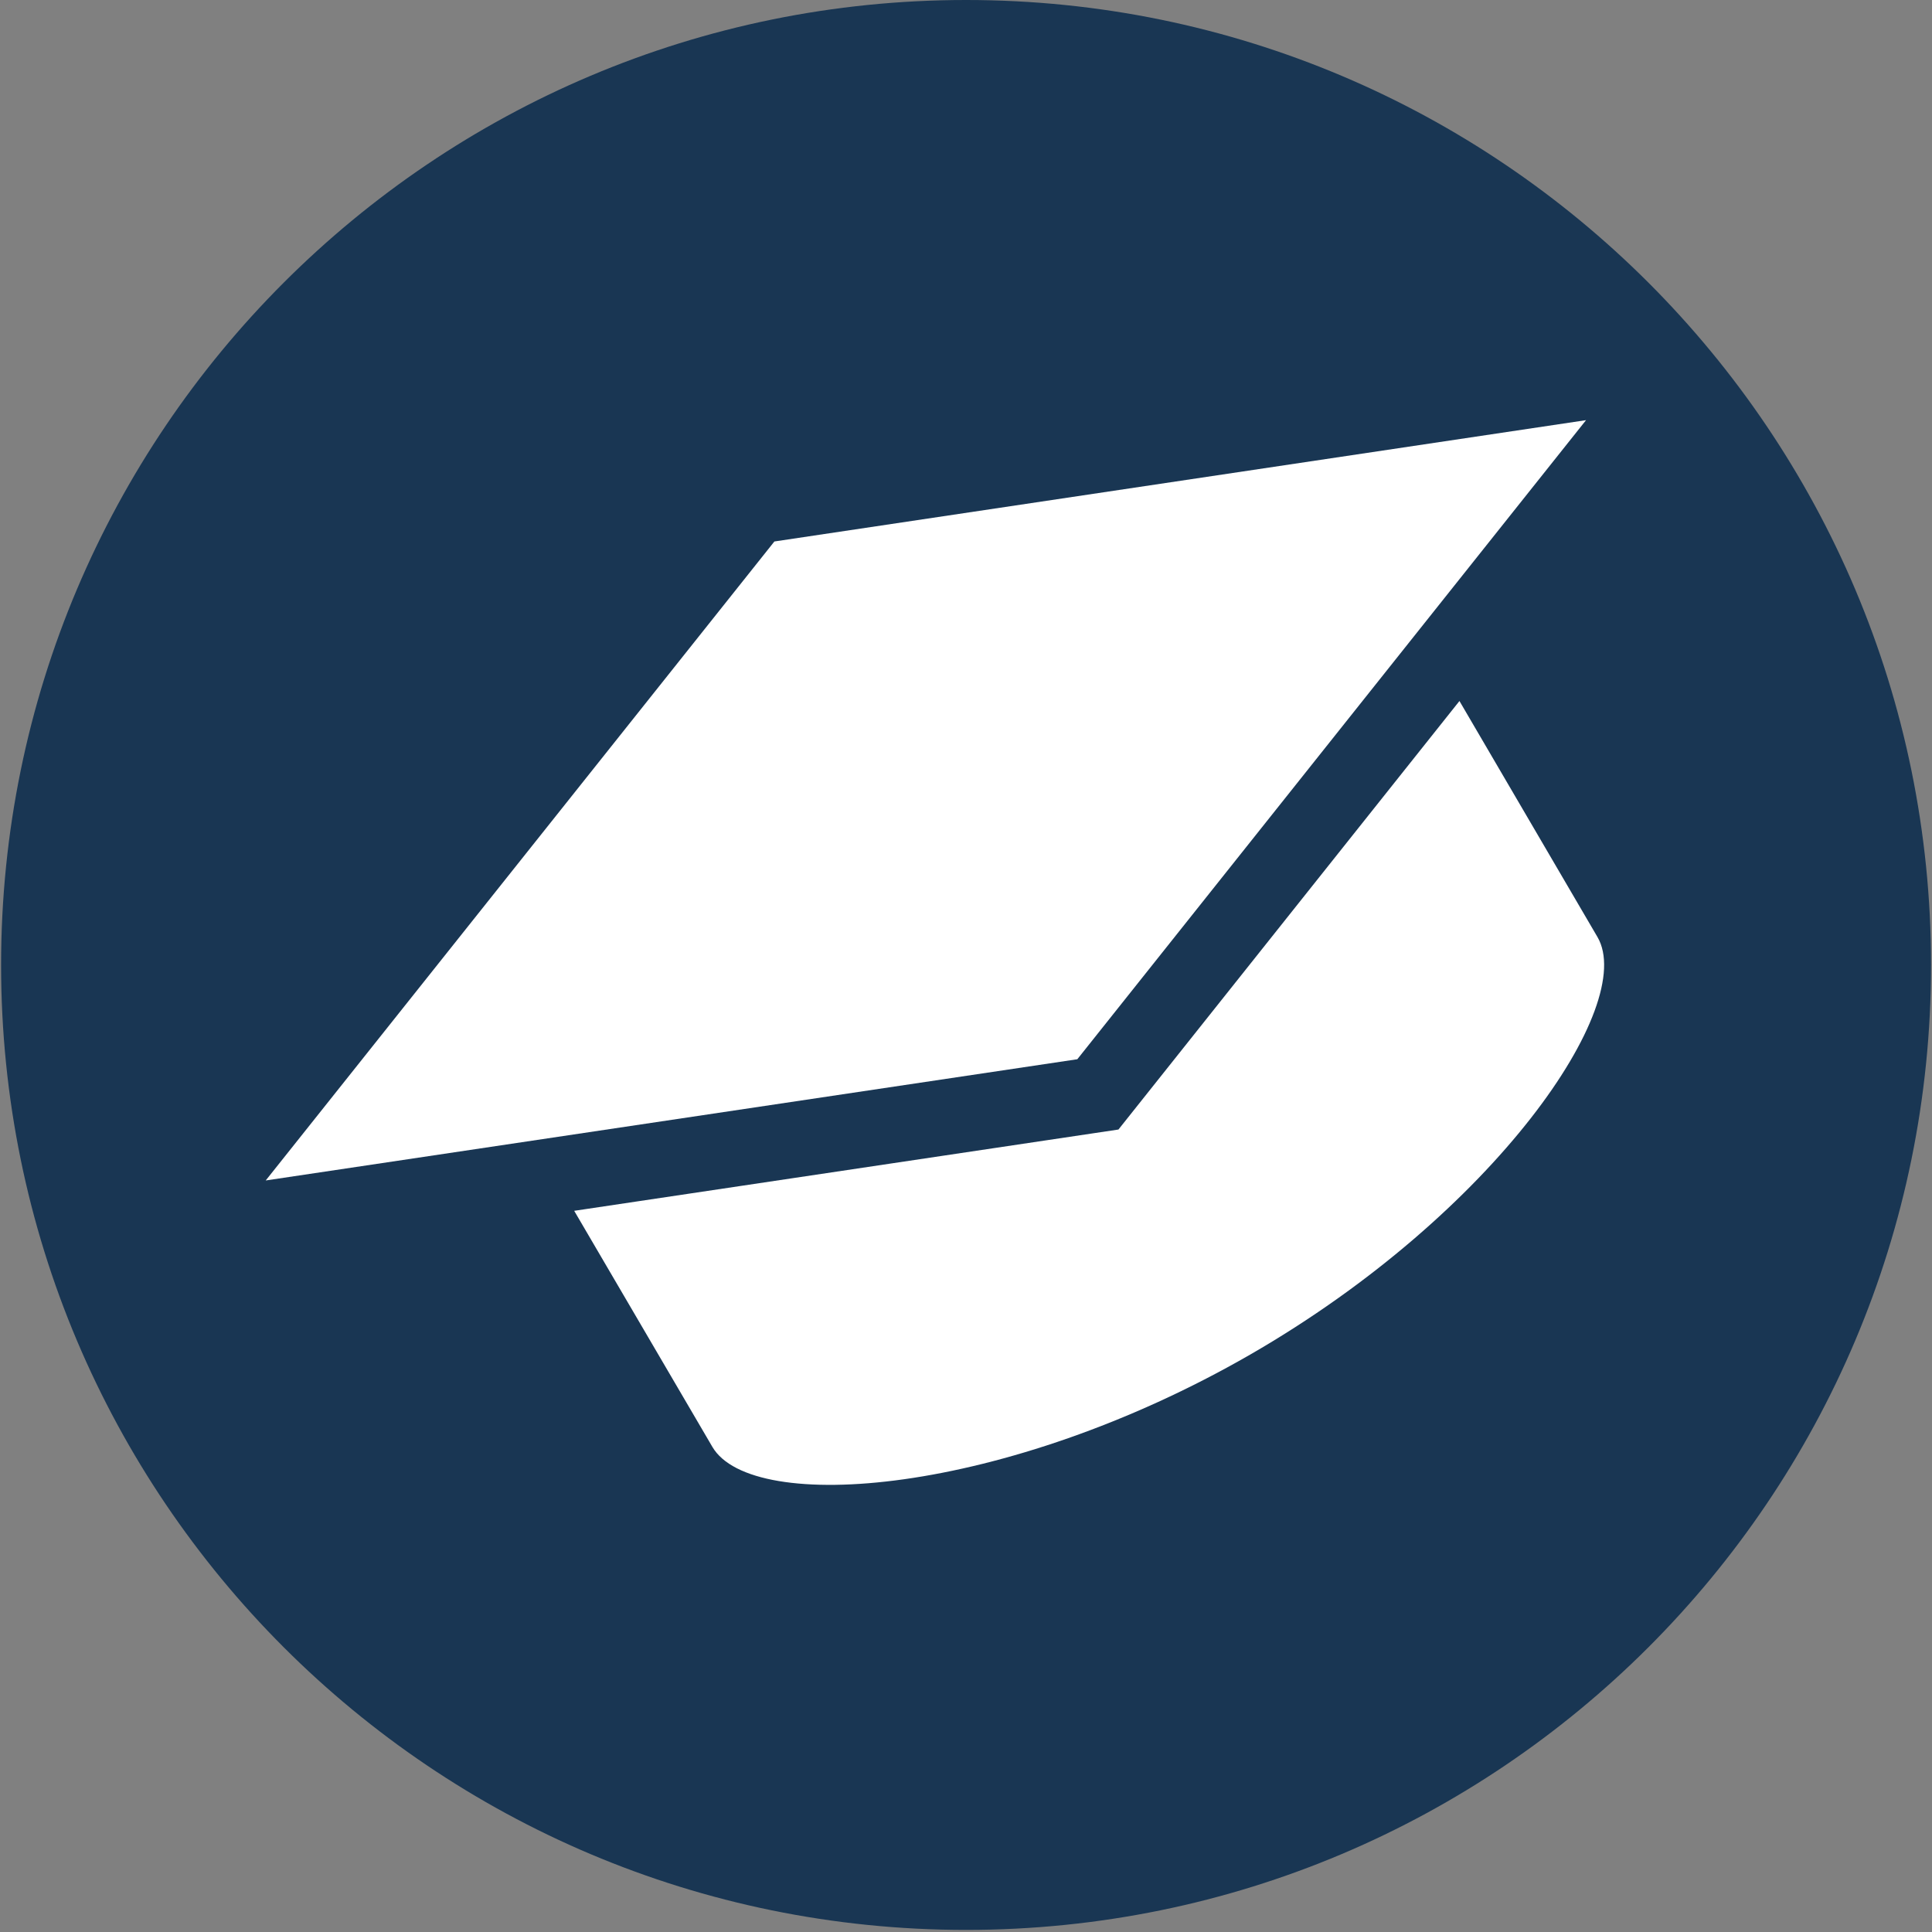
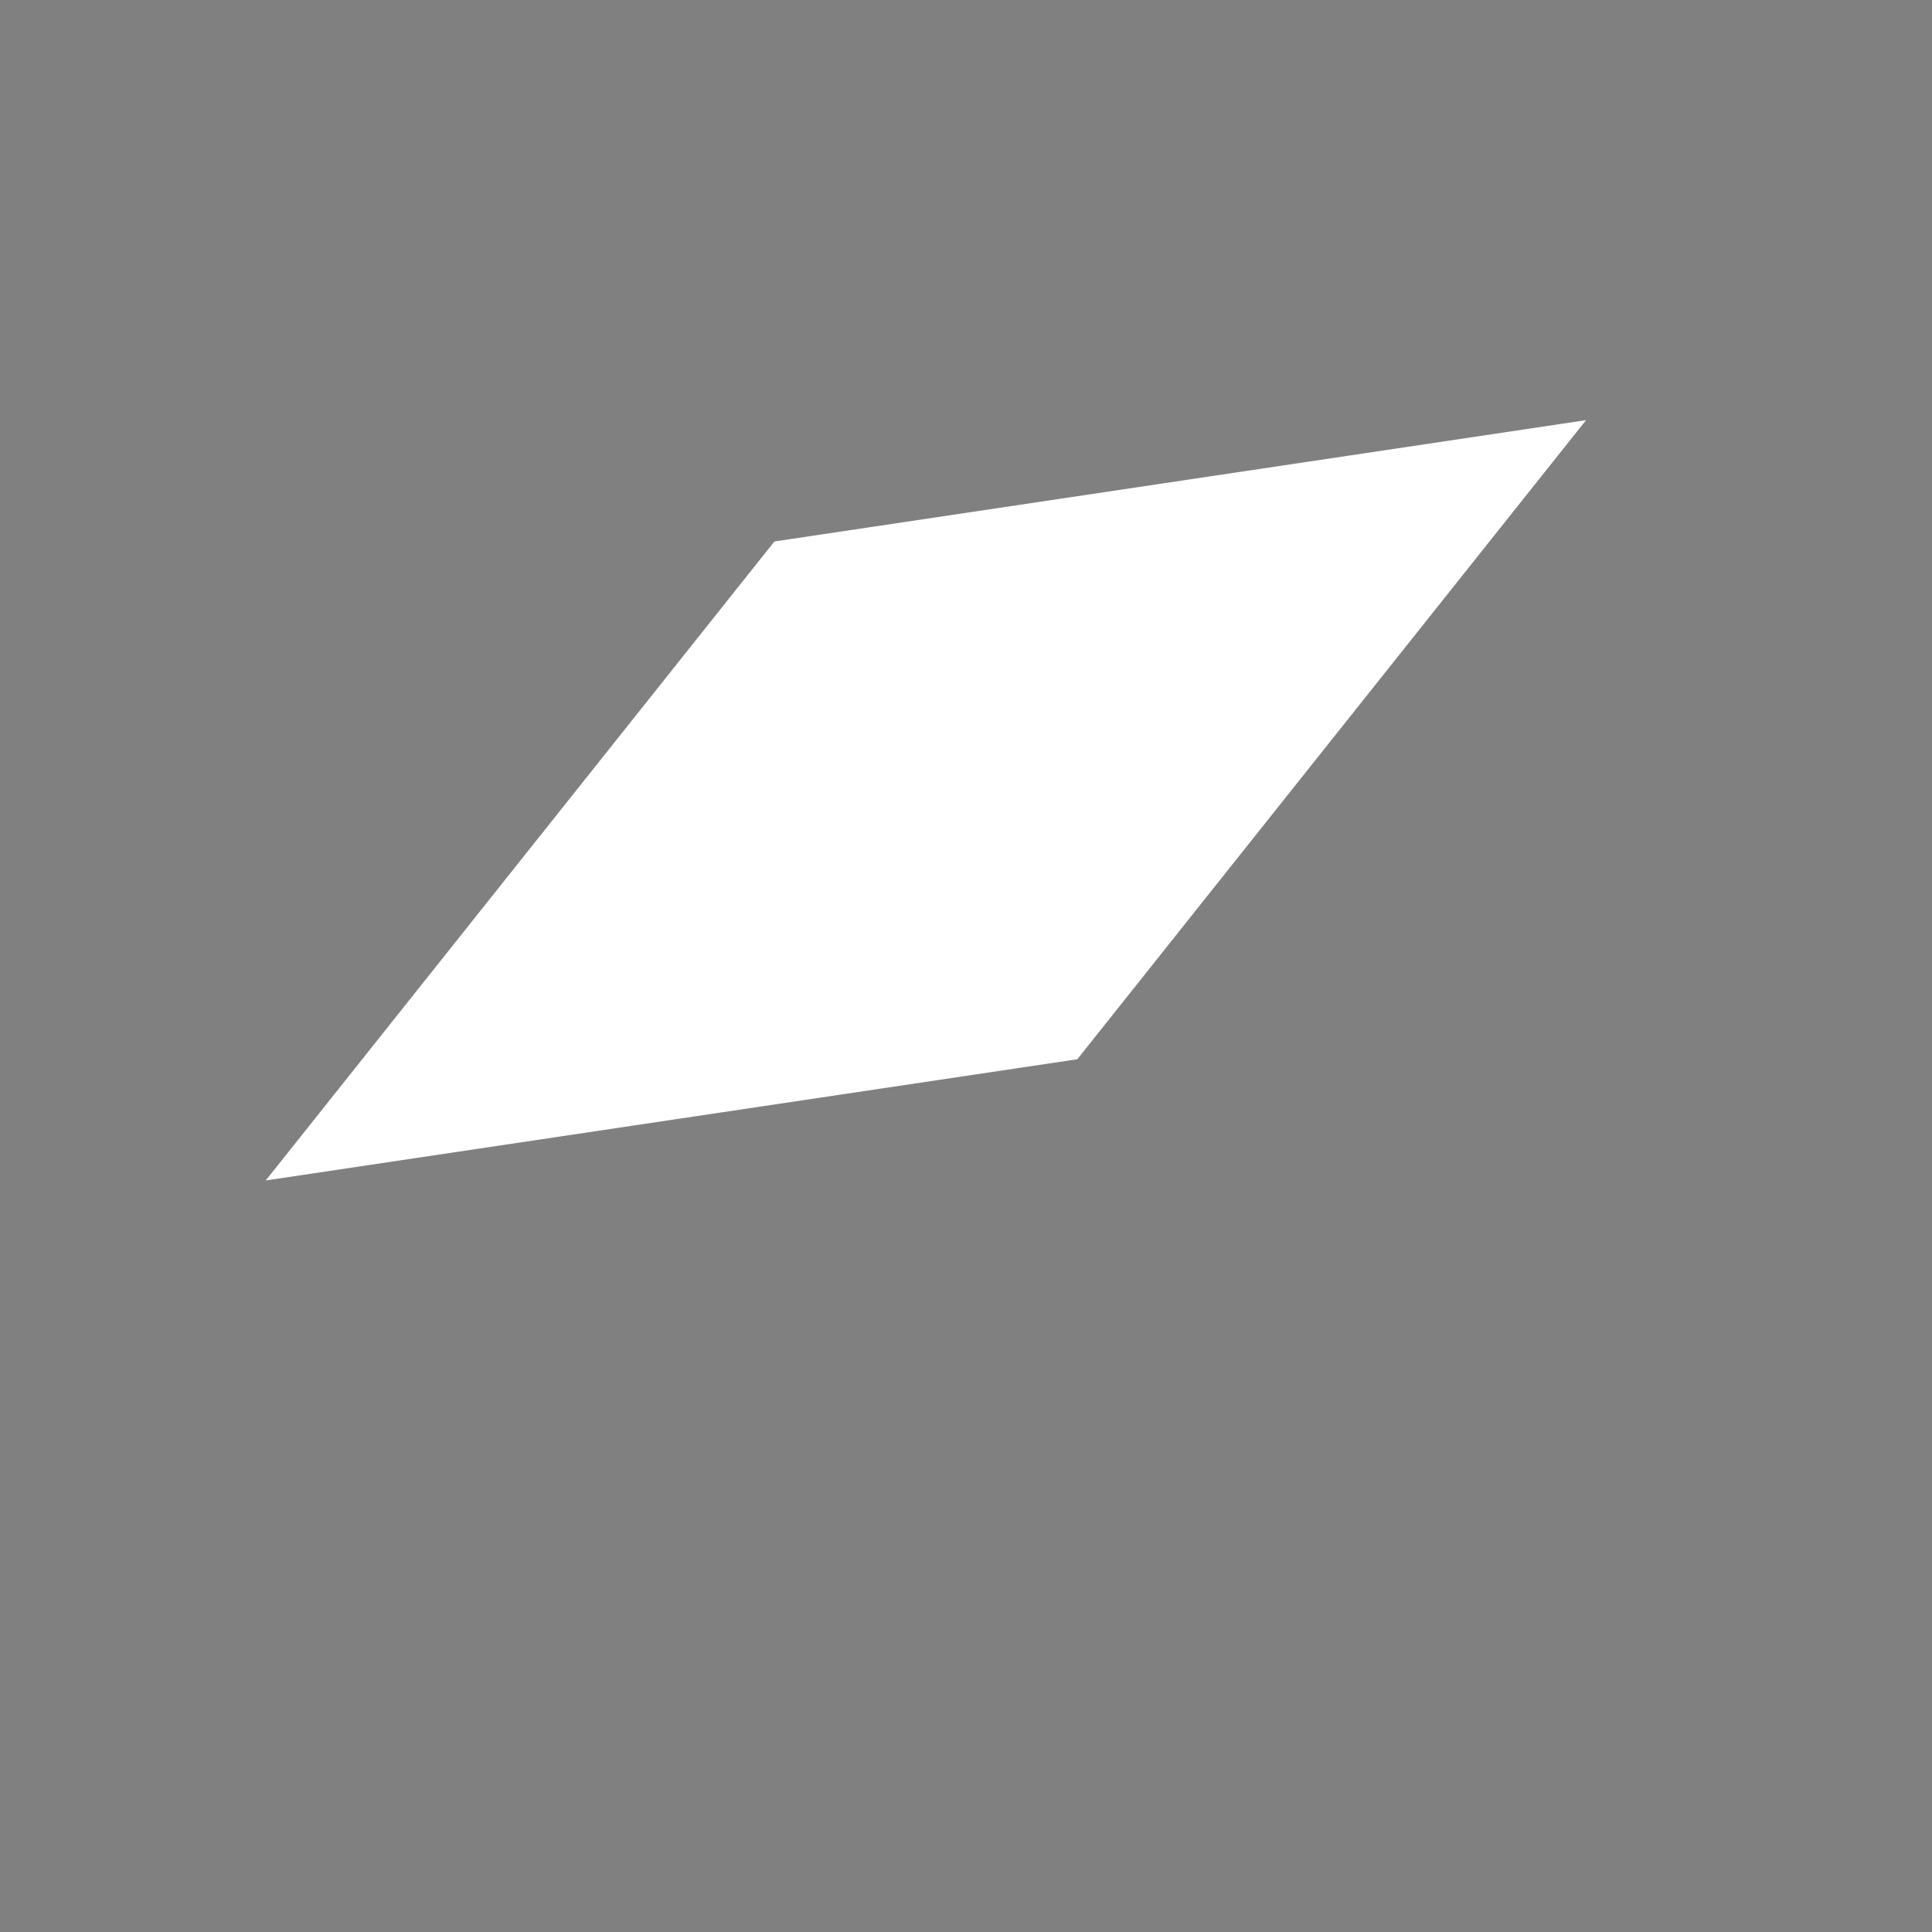
<svg xmlns="http://www.w3.org/2000/svg" xmlns:xlink="http://www.w3.org/1999/xlink" version="1.0" id="Calque_1" x="0px" y="0px" viewBox="0 0 425.2 425.2" style="enable-background:new 0 0 425.2 425.2;" xml:space="preserve">
  <rect x="0" y="0" width="425.2" height="425.2" fill="#808080" stroke="none" />
  <style type="text/css">
	.st0{clip-path:url(#SVGID_2_);fill:#193653;}
	.st1{fill:#FFFFFF;}
	.st2{clip-path:url(#SVGID_4_);fill:#FFFFFF;}
</style>
  <g>
    <g>
      <defs>
-         <rect id="SVGID_1_" x="0.24" width="424.74" height="424.74" />
-       </defs>
+         </defs>
      <clipPath id="SVGID_2_">
        <use xlink:href="#SVGID_1_" style="overflow:visible;" />
      </clipPath>
-       <path class="st0" d="M212.62,424.74c117.29,0,212.37-95.08,212.37-212.37S329.91,0,212.62,0S0.24,95.08,0.24,212.37    S95.33,424.74,212.62,424.74" />
    </g>
    <polygon class="st1" points="237.1,233.12 349.06,92.47 170.43,119.17 58.48,259.8  " />
    <g>
      <defs>
-         <rect id="SVGID_3_" x="0.24" width="424.74" height="424.74" />
-       </defs>
+         </defs>
      <clipPath id="SVGID_4_">
        <use xlink:href="#SVGID_3_" style="overflow:visible;" />
      </clipPath>
-       <path class="st2" d="M321.2,154.28l-75.05,94.31l-119.78,17.89l30.41,51.95c8.76,14.99,64.38,10.77,118.35-20.3    c53.95-31.09,85.21-76.91,76.45-91.9L321.2,154.28z" />
    </g>
  </g>
</svg>